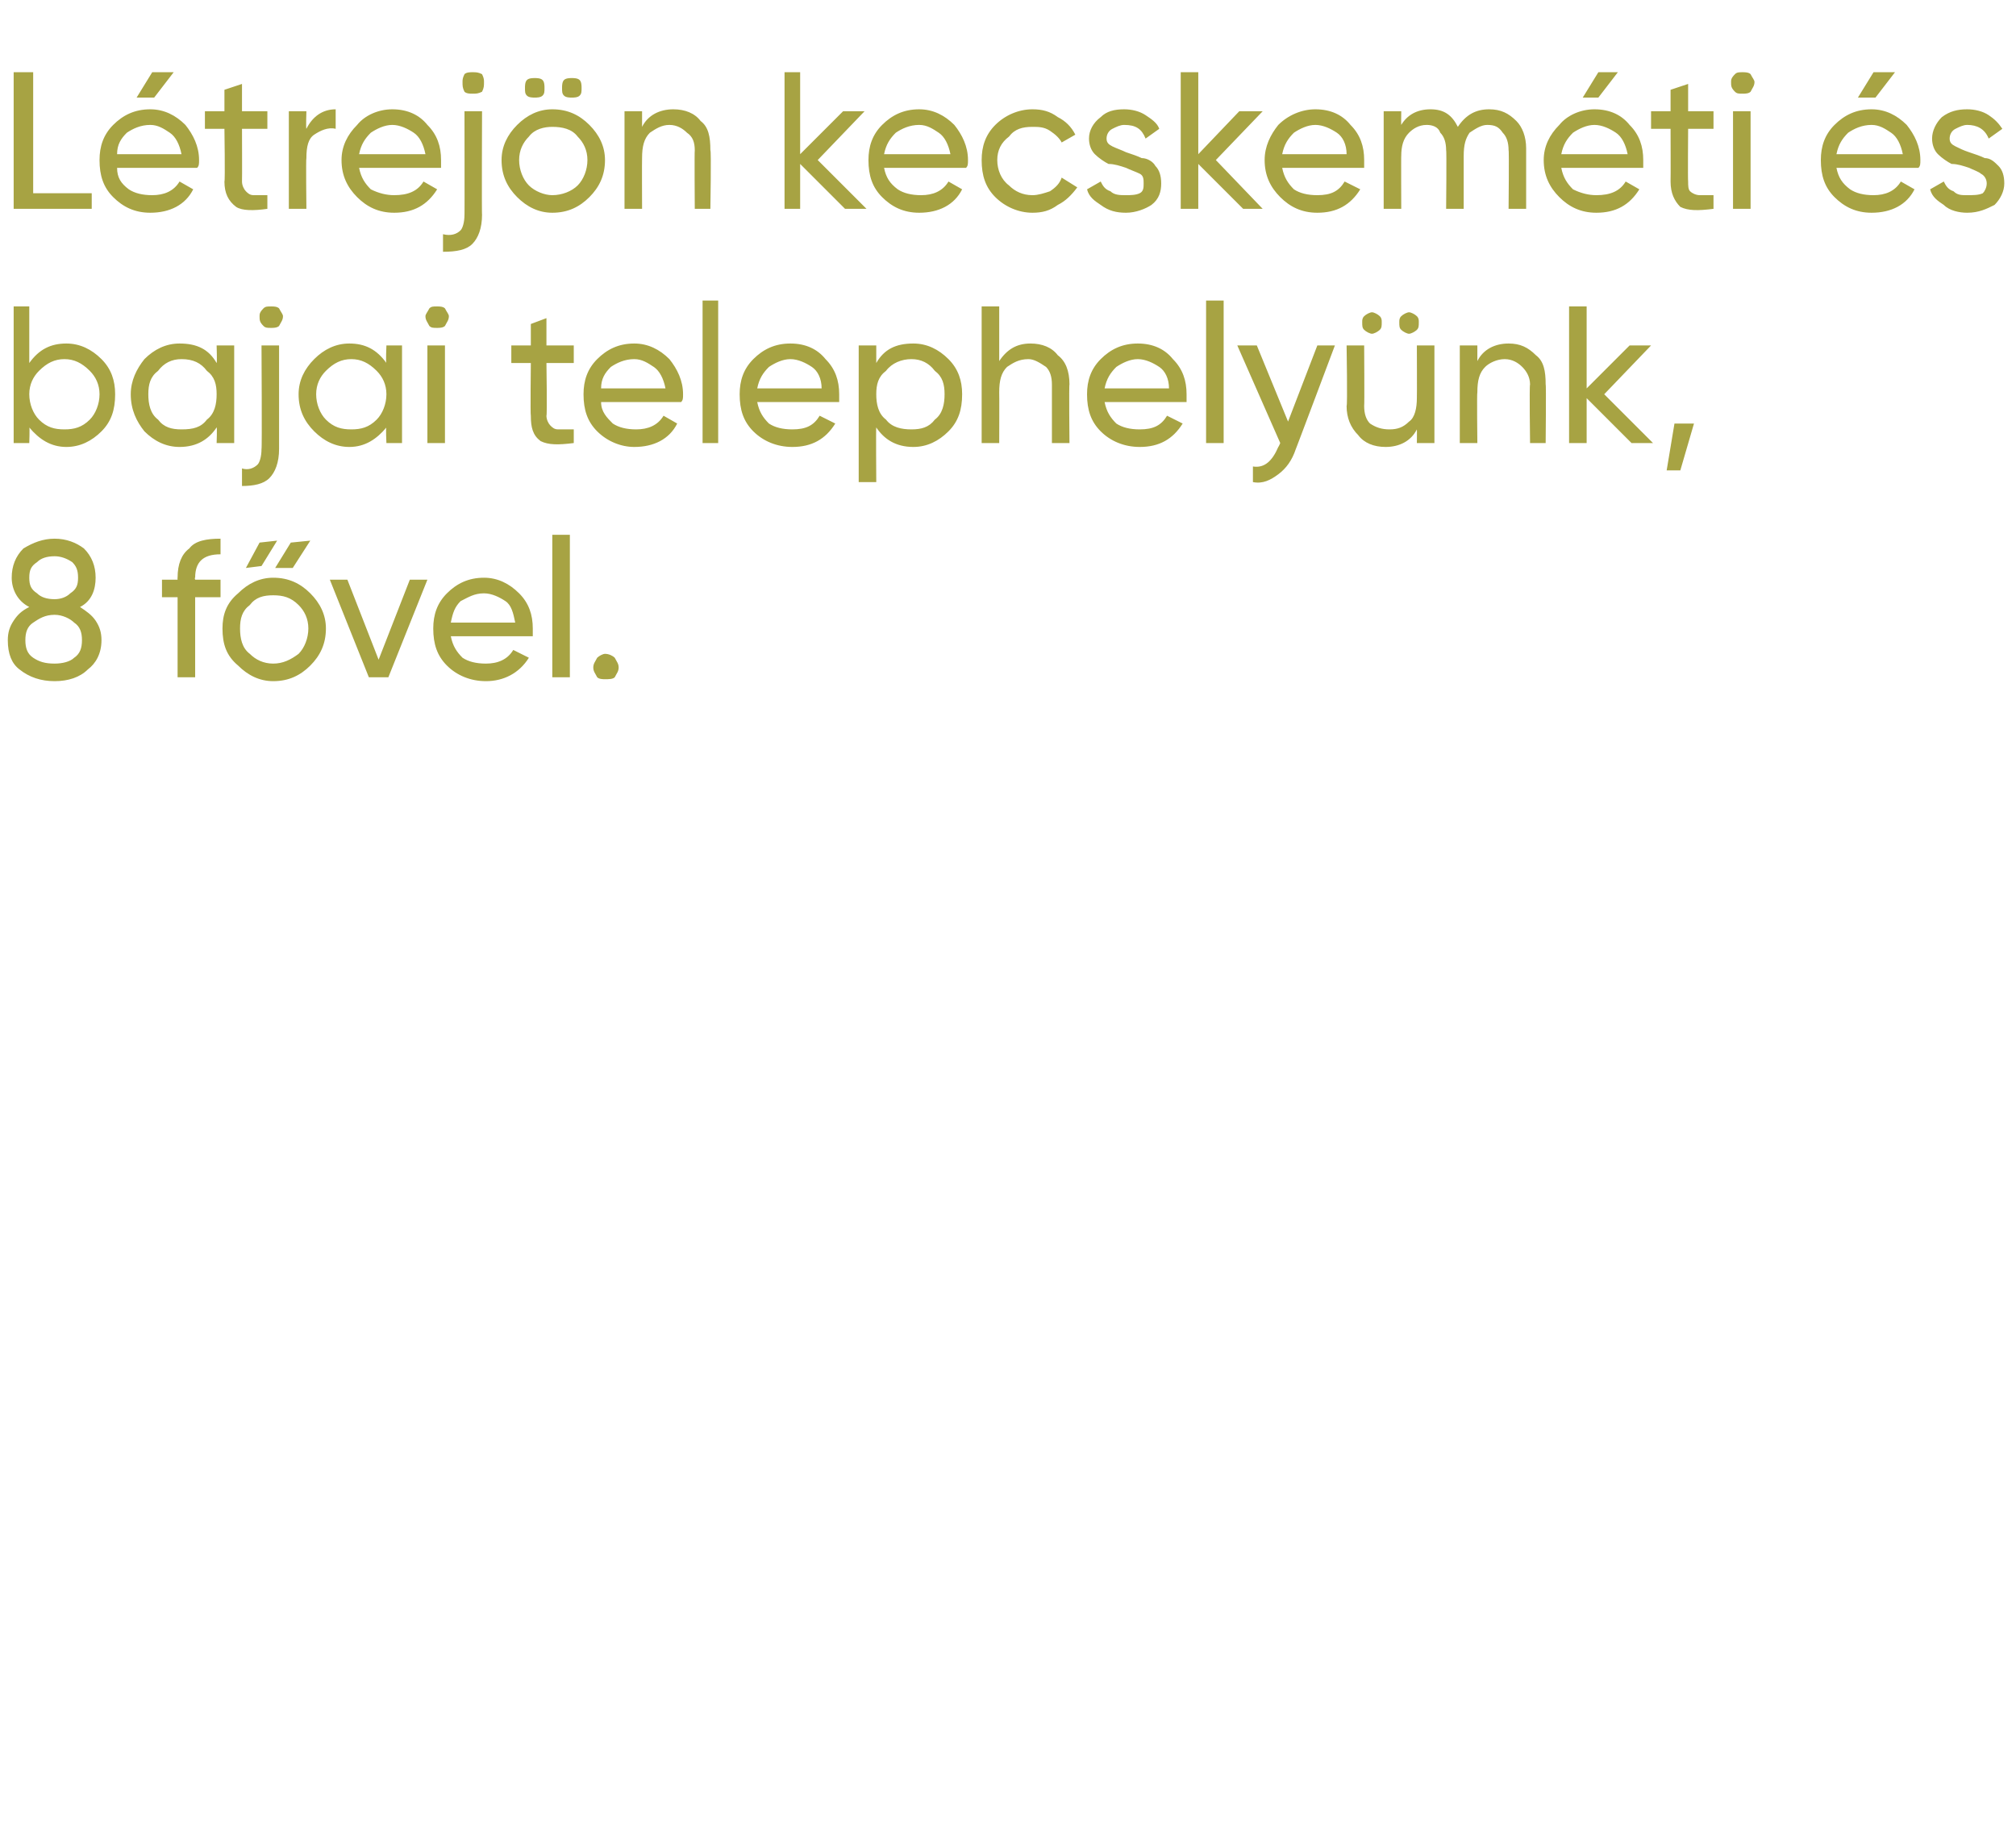
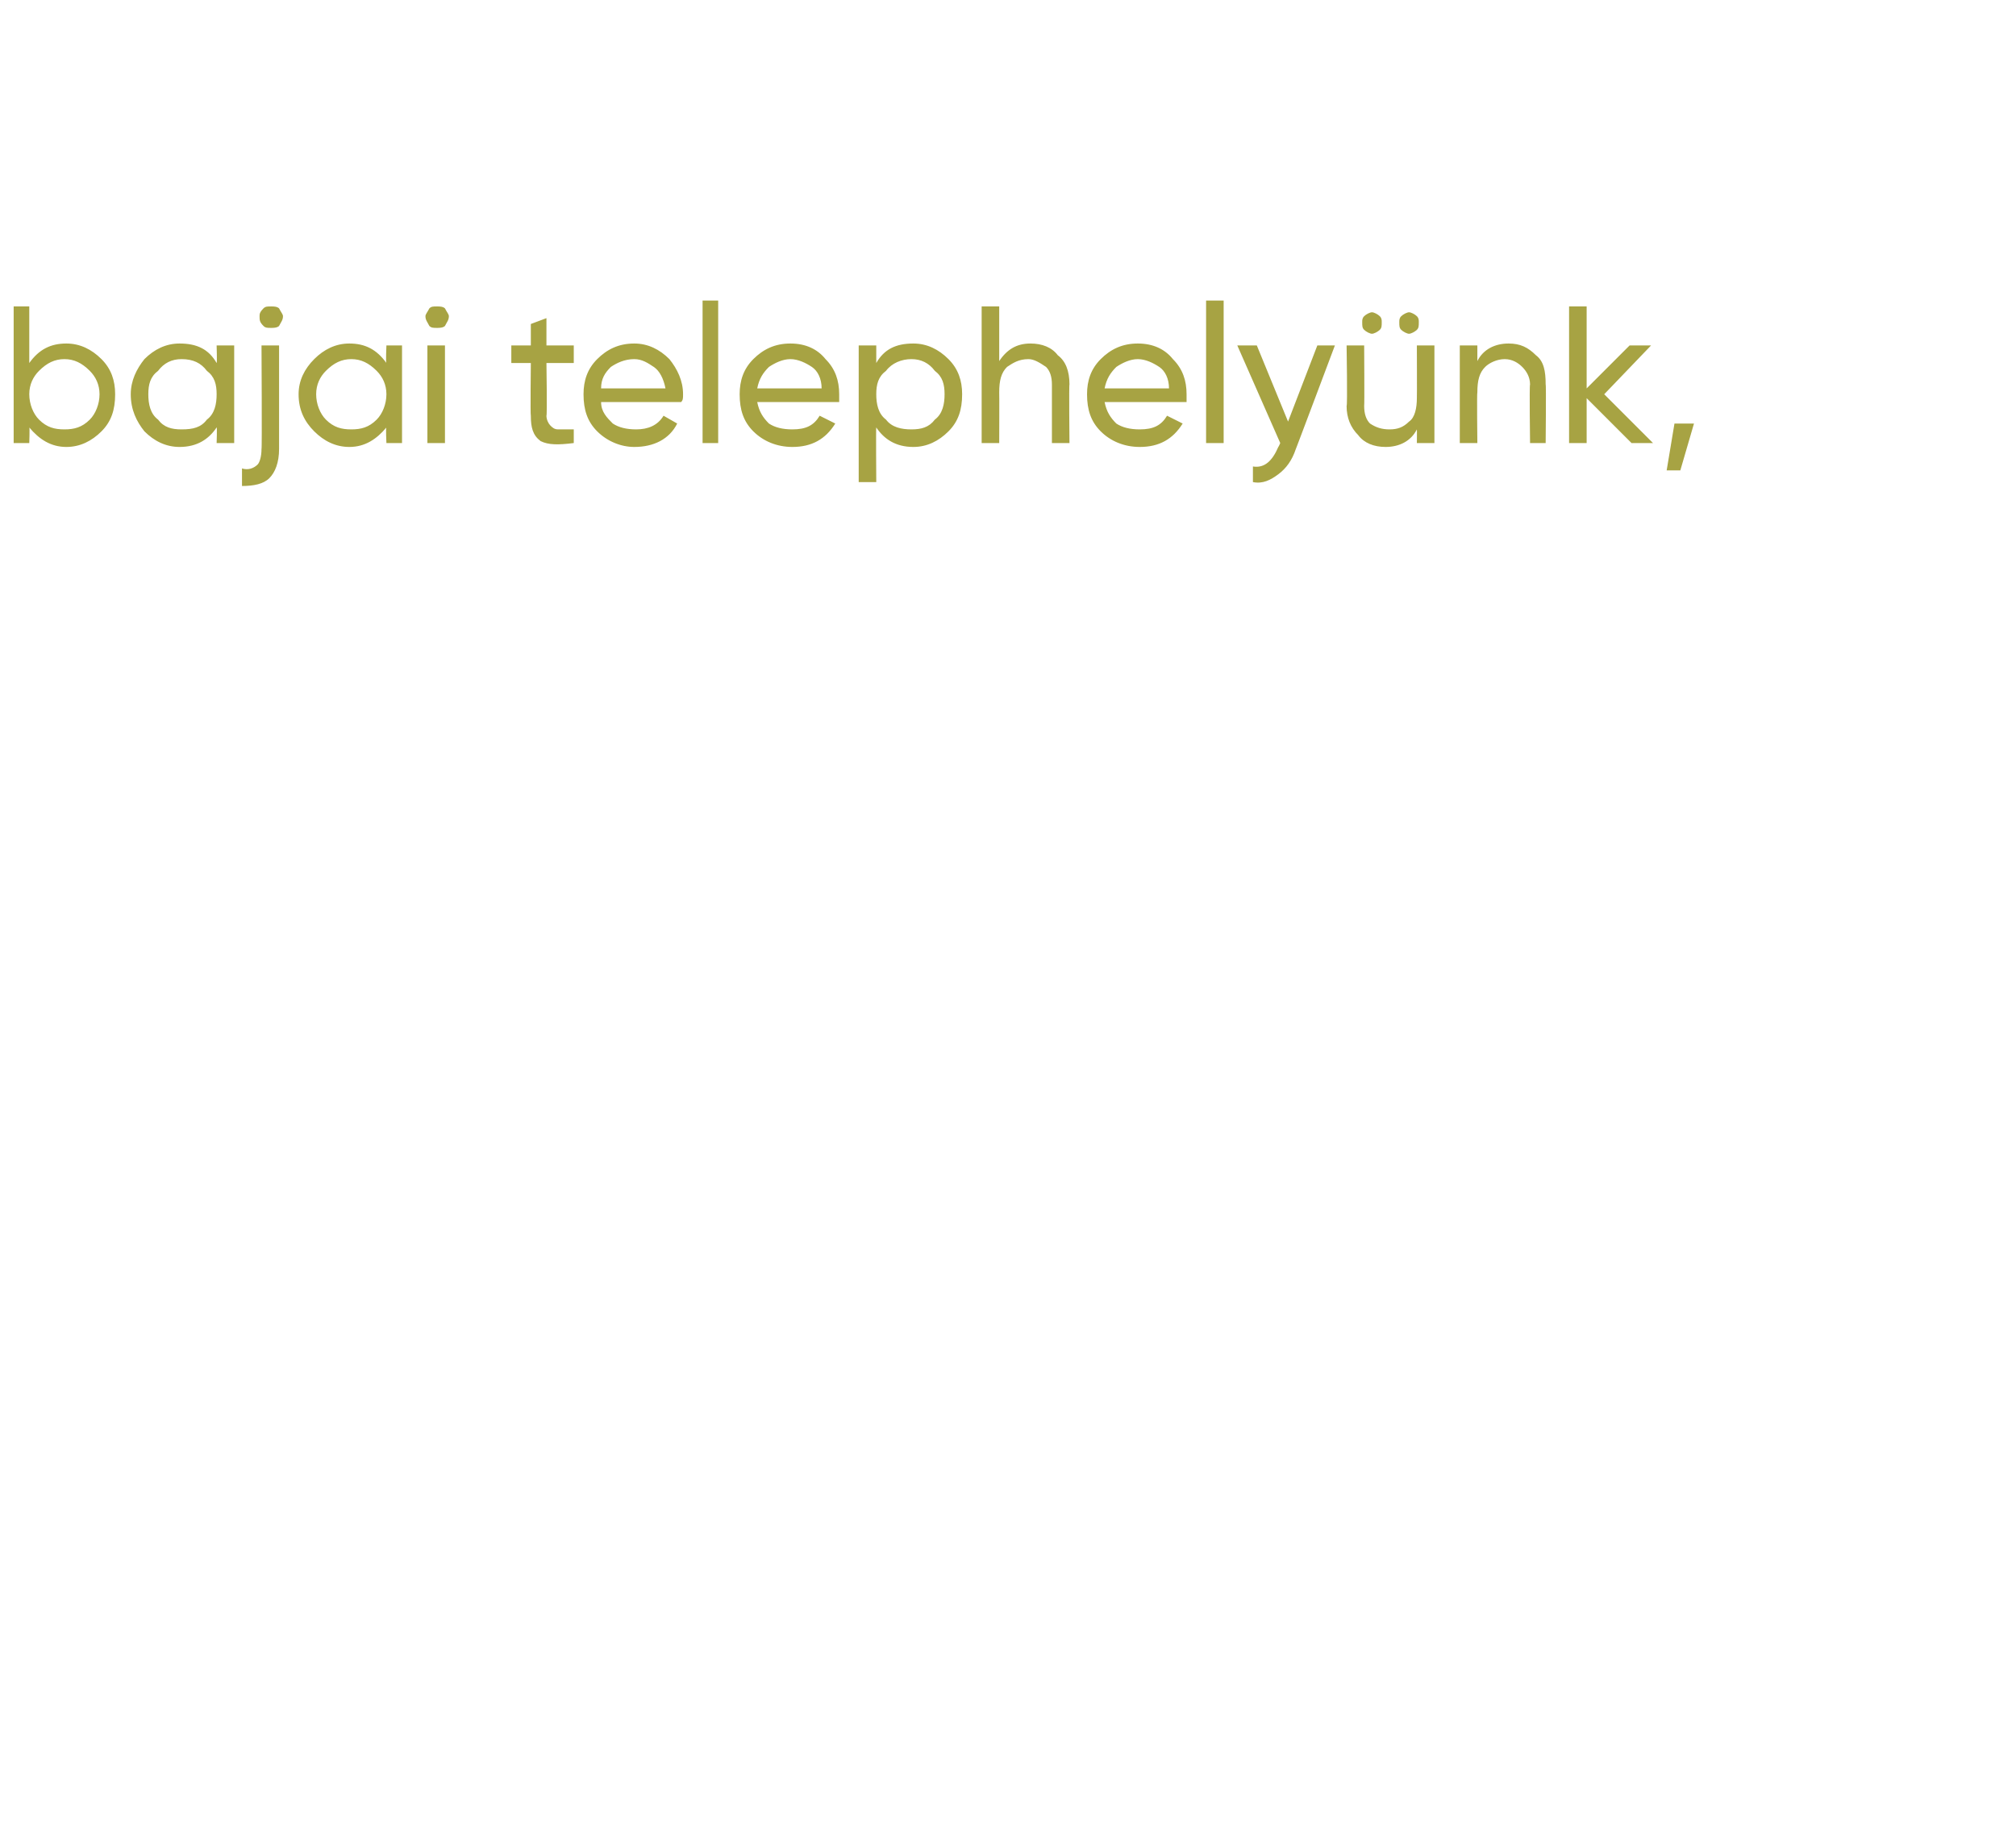
<svg xmlns="http://www.w3.org/2000/svg" version="1.1" width="103.3px" height="93.3px" viewBox="0 -3 103.3 93.3" style="top:-3px">
  <desc>L trej n kecskem ti s bajai telephely nk, 8 f vel.</desc>
  <defs />
  <g id="Polygon13854">
-     <path d="M 4.9 26.6 C 4.9 27.2 4.7 27.8 4.1 28.1 C 4.4 28.3 4.7 28.5 4.9 28.8 C 5.1 29.1 5.2 29.4 5.2 29.8 C 5.2 30.5 4.9 31 4.5 31.3 C 4.1 31.7 3.5 31.9 2.8 31.9 C 2.1 31.9 1.5 31.7 1 31.3 C 0.6 31 0.4 30.5 0.4 29.8 C 0.4 29.4 0.5 29.1 0.7 28.8 C 0.9 28.5 1.1 28.3 1.5 28.1 C 0.9 27.8 0.6 27.2 0.6 26.6 C 0.6 26 0.8 25.5 1.2 25.1 C 1.7 24.8 2.2 24.6 2.8 24.6 C 3.4 24.6 3.9 24.8 4.3 25.1 C 4.7 25.5 4.9 26 4.9 26.6 C 4.9 26.6 4.9 26.6 4.9 26.6 Z M 2.8 25.5 C 2.4 25.5 2.1 25.6 1.9 25.8 C 1.6 26 1.5 26.2 1.5 26.6 C 1.5 27 1.6 27.2 1.9 27.4 C 2.1 27.6 2.4 27.7 2.8 27.7 C 3.1 27.7 3.4 27.6 3.6 27.4 C 3.9 27.2 4 27 4 26.6 C 4 26.2 3.9 26 3.7 25.8 C 3.4 25.6 3.1 25.5 2.8 25.5 Z M 2.8 31 C 3.2 31 3.6 30.9 3.8 30.7 C 4.1 30.5 4.2 30.2 4.2 29.8 C 4.2 29.4 4.1 29.1 3.8 28.9 C 3.6 28.7 3.2 28.5 2.8 28.5 C 2.3 28.5 2 28.7 1.7 28.9 C 1.4 29.1 1.3 29.4 1.3 29.8 C 1.3 30.2 1.4 30.5 1.7 30.7 C 2 30.9 2.3 31 2.8 31 Z M 11.3 25.4 C 10.4 25.4 10 25.8 10 26.6 C 9.96 26.59 10 26.7 10 26.7 L 11.3 26.7 L 11.3 27.6 L 10 27.6 L 10 31.7 L 9.1 31.7 L 9.1 27.6 L 8.3 27.6 L 8.3 26.7 L 9.1 26.7 C 9.1 26.7 9.09 26.59 9.1 26.6 C 9.1 25.9 9.3 25.4 9.7 25.1 C 10 24.7 10.6 24.6 11.3 24.6 C 11.3 24.6 11.3 25.4 11.3 25.4 Z M 12.6 26.1 L 13.4 26 L 14.2 24.7 L 13.3 24.8 L 12.6 26.1 Z M 14.1 26.1 L 15 26.1 L 15.9 24.7 L 14.9 24.8 L 14.1 26.1 Z M 15.9 31.1 C 15.4 31.6 14.8 31.9 14 31.9 C 13.3 31.9 12.7 31.6 12.2 31.1 C 11.6 30.6 11.4 30 11.4 29.2 C 11.4 28.5 11.6 27.9 12.2 27.4 C 12.7 26.9 13.3 26.6 14 26.6 C 14.8 26.6 15.4 26.9 15.9 27.4 C 16.4 27.9 16.7 28.5 16.7 29.2 C 16.7 30 16.4 30.6 15.9 31.1 Z M 14 31 C 14.5 31 14.9 30.8 15.3 30.5 C 15.6 30.2 15.8 29.7 15.8 29.2 C 15.8 28.7 15.6 28.3 15.3 28 C 14.9 27.6 14.5 27.5 14 27.5 C 13.5 27.5 13.1 27.6 12.8 28 C 12.4 28.3 12.3 28.7 12.3 29.2 C 12.3 29.7 12.4 30.2 12.8 30.5 C 13.1 30.8 13.5 31 14 31 Z M 21 26.7 L 21.9 26.7 L 19.9 31.7 L 18.9 31.7 L 16.9 26.7 L 17.8 26.7 L 19.4 30.8 L 21 26.7 Z M 23.1 29.6 C 23.2 30.1 23.4 30.4 23.7 30.7 C 24 30.9 24.4 31 24.9 31 C 25.5 31 26 30.8 26.3 30.3 C 26.3 30.3 27.1 30.7 27.1 30.7 C 26.6 31.5 25.8 31.9 24.9 31.9 C 24.1 31.9 23.4 31.6 22.9 31.1 C 22.4 30.6 22.2 30 22.2 29.2 C 22.2 28.5 22.4 27.9 22.9 27.4 C 23.4 26.9 24 26.6 24.8 26.6 C 25.5 26.6 26.1 26.9 26.6 27.4 C 27.1 27.9 27.3 28.5 27.3 29.2 C 27.3 29.4 27.3 29.5 27.3 29.6 C 27.3 29.6 23.1 29.6 23.1 29.6 Z M 24.8 27.4 C 24.3 27.4 24 27.6 23.6 27.8 C 23.3 28.1 23.2 28.4 23.1 28.9 C 23.1 28.9 26.4 28.9 26.4 28.9 C 26.3 28.4 26.2 28 25.9 27.8 C 25.6 27.6 25.2 27.4 24.8 27.4 Z M 28.3 31.7 L 28.3 24.4 L 29.2 24.4 L 29.2 31.7 L 28.3 31.7 Z M 31 31.8 C 30.9 31.8 30.7 31.8 30.6 31.7 C 30.5 31.5 30.4 31.4 30.4 31.2 C 30.4 31 30.5 30.9 30.6 30.7 C 30.7 30.6 30.9 30.5 31 30.5 C 31.2 30.5 31.4 30.6 31.5 30.7 C 31.6 30.9 31.7 31 31.7 31.2 C 31.7 31.4 31.6 31.5 31.5 31.7 C 31.4 31.8 31.2 31.8 31 31.8 Z " stroke="none" fill="#a7a343" />
-   </g>
+     </g>
  <g id="Polygon13853">
    <path d="M 1.5 15.6 C 2 14.9 2.6 14.6 3.4 14.6 C 4.1 14.6 4.7 14.9 5.2 15.4 C 5.7 15.9 5.9 16.5 5.9 17.2 C 5.9 18 5.7 18.6 5.2 19.1 C 4.7 19.6 4.1 19.9 3.4 19.9 C 2.6 19.9 2 19.5 1.5 18.9 C 1.53 18.88 1.5 19.7 1.5 19.7 L 0.7 19.7 L 0.7 12.7 L 1.5 12.7 L 1.5 15.6 C 1.5 15.6 1.53 15.6 1.5 15.6 Z M 3.3 19 C 3.8 19 4.2 18.9 4.6 18.5 C 4.9 18.2 5.1 17.7 5.1 17.2 C 5.1 16.7 4.9 16.3 4.6 16 C 4.2 15.6 3.8 15.4 3.3 15.4 C 2.8 15.4 2.4 15.6 2 16 C 1.7 16.3 1.5 16.7 1.5 17.2 C 1.5 17.7 1.7 18.2 2 18.5 C 2.4 18.9 2.8 19 3.3 19 Z M 11.1 14.7 L 12 14.7 L 12 19.7 L 11.1 19.7 C 11.1 19.7 11.13 18.88 11.1 18.9 C 10.7 19.5 10.1 19.9 9.2 19.9 C 8.5 19.9 7.9 19.6 7.4 19.1 C 7 18.6 6.7 18 6.7 17.2 C 6.7 16.5 7 15.9 7.4 15.4 C 7.9 14.9 8.5 14.6 9.2 14.6 C 10.1 14.6 10.7 14.9 11.1 15.6 C 11.13 15.6 11.1 14.7 11.1 14.7 Z M 9.3 19 C 9.9 19 10.3 18.9 10.6 18.5 C 11 18.2 11.1 17.7 11.1 17.2 C 11.1 16.7 11 16.3 10.6 16 C 10.3 15.6 9.9 15.4 9.3 15.4 C 8.8 15.4 8.4 15.6 8.1 16 C 7.7 16.3 7.6 16.7 7.6 17.2 C 7.6 17.7 7.7 18.2 8.1 18.5 C 8.4 18.9 8.8 19 9.3 19 Z M 13.9 13.8 C 13.7 13.8 13.6 13.8 13.5 13.7 C 13.3 13.5 13.3 13.4 13.3 13.2 C 13.3 13.1 13.3 13 13.5 12.8 C 13.6 12.7 13.7 12.7 13.9 12.7 C 14 12.7 14.2 12.7 14.3 12.8 C 14.4 13 14.5 13.1 14.5 13.2 C 14.5 13.4 14.4 13.5 14.3 13.7 C 14.2 13.8 14 13.8 13.9 13.8 Z M 13.4 20 C 13.43 20.04 13.4 14.7 13.4 14.7 L 14.3 14.7 C 14.3 14.7 14.3 20.04 14.3 20 C 14.3 20.7 14.1 21.2 13.8 21.5 C 13.5 21.8 13 21.9 12.4 21.9 C 12.4 21.9 12.4 21 12.4 21 C 12.7 21.1 13 21 13.2 20.8 C 13.3 20.7 13.4 20.4 13.4 20 Z M 19.8 14.7 L 20.6 14.7 L 20.6 19.7 L 19.8 19.7 C 19.8 19.7 19.76 18.88 19.8 18.9 C 19.3 19.5 18.7 19.9 17.9 19.9 C 17.2 19.9 16.6 19.6 16.1 19.1 C 15.6 18.6 15.3 18 15.3 17.2 C 15.3 16.5 15.6 15.9 16.1 15.4 C 16.6 14.9 17.2 14.6 17.9 14.6 C 18.7 14.6 19.3 14.9 19.8 15.6 C 19.76 15.6 19.8 14.7 19.8 14.7 Z M 18 19 C 18.5 19 18.9 18.9 19.3 18.5 C 19.6 18.2 19.8 17.7 19.8 17.2 C 19.8 16.7 19.6 16.3 19.3 16 C 18.9 15.6 18.5 15.4 18 15.4 C 17.5 15.4 17.1 15.6 16.7 16 C 16.4 16.3 16.2 16.7 16.2 17.2 C 16.2 17.7 16.4 18.2 16.7 18.5 C 17.1 18.9 17.5 19 18 19 Z M 22.4 13.8 C 22.2 13.8 22.1 13.8 22 13.7 C 21.9 13.5 21.8 13.4 21.8 13.2 C 21.8 13.1 21.9 13 22 12.8 C 22.1 12.7 22.2 12.7 22.4 12.7 C 22.5 12.7 22.7 12.7 22.8 12.8 C 22.9 13 23 13.1 23 13.2 C 23 13.4 22.9 13.5 22.8 13.7 C 22.7 13.8 22.5 13.8 22.4 13.8 Z M 21.9 19.7 L 21.9 14.7 L 22.8 14.7 L 22.8 19.7 L 21.9 19.7 Z M 29.4 15.6 L 28 15.6 C 28 15.6 28.04 18.29 28 18.3 C 28 18.5 28.1 18.7 28.2 18.8 C 28.3 18.9 28.4 19 28.6 19 C 28.8 19 29.1 19 29.4 19 C 29.4 19 29.4 19.7 29.4 19.7 C 28.6 19.8 28.1 19.8 27.7 19.6 C 27.3 19.3 27.2 18.9 27.2 18.3 C 27.17 18.29 27.2 15.6 27.2 15.6 L 26.2 15.6 L 26.2 14.7 L 27.2 14.7 L 27.2 13.6 L 28 13.3 L 28 14.7 L 29.4 14.7 L 29.4 15.6 Z M 30.8 17.6 C 30.8 18.1 31.1 18.4 31.4 18.7 C 31.7 18.9 32.1 19 32.6 19 C 33.2 19 33.7 18.8 34 18.3 C 34 18.3 34.7 18.7 34.7 18.7 C 34.3 19.5 33.5 19.9 32.5 19.9 C 31.8 19.9 31.1 19.6 30.6 19.1 C 30.1 18.6 29.9 18 29.9 17.2 C 29.9 16.5 30.1 15.9 30.6 15.4 C 31.1 14.9 31.7 14.6 32.5 14.6 C 33.2 14.6 33.8 14.9 34.3 15.4 C 34.7 15.9 35 16.5 35 17.2 C 35 17.4 35 17.5 34.9 17.6 C 34.9 17.6 30.8 17.6 30.8 17.6 Z M 32.5 15.4 C 32 15.4 31.6 15.6 31.3 15.8 C 31 16.1 30.8 16.4 30.8 16.9 C 30.8 16.9 34.1 16.9 34.1 16.9 C 34 16.4 33.8 16 33.5 15.8 C 33.2 15.6 32.9 15.4 32.5 15.4 Z M 36 19.7 L 36 12.4 L 36.8 12.4 L 36.8 19.7 L 36 19.7 Z M 38.8 17.6 C 38.9 18.1 39.1 18.4 39.4 18.7 C 39.7 18.9 40.1 19 40.6 19 C 41.3 19 41.7 18.8 42 18.3 C 42 18.3 42.8 18.7 42.8 18.7 C 42.3 19.5 41.6 19.9 40.6 19.9 C 39.8 19.9 39.1 19.6 38.6 19.1 C 38.1 18.6 37.9 18 37.9 17.2 C 37.9 16.5 38.1 15.9 38.6 15.4 C 39.1 14.9 39.7 14.6 40.5 14.6 C 41.3 14.6 41.9 14.9 42.3 15.4 C 42.8 15.9 43 16.5 43 17.2 C 43 17.4 43 17.5 43 17.6 C 43 17.6 38.8 17.6 38.8 17.6 Z M 40.5 15.4 C 40.1 15.4 39.7 15.6 39.4 15.8 C 39.1 16.1 38.9 16.4 38.8 16.9 C 38.8 16.9 42.1 16.9 42.1 16.9 C 42.1 16.4 41.9 16 41.6 15.8 C 41.3 15.6 40.9 15.4 40.5 15.4 Z M 44.9 15.6 C 45.3 14.9 45.9 14.6 46.8 14.6 C 47.5 14.6 48.1 14.9 48.6 15.4 C 49.1 15.9 49.3 16.5 49.3 17.2 C 49.3 18 49.1 18.6 48.6 19.1 C 48.1 19.6 47.5 19.9 46.8 19.9 C 45.9 19.9 45.3 19.5 44.9 18.9 C 44.88 18.88 44.9 21.7 44.9 21.7 L 44 21.7 L 44 14.7 L 44.9 14.7 L 44.9 15.6 C 44.9 15.6 44.88 15.6 44.9 15.6 Z M 46.7 19 C 47.2 19 47.6 18.9 47.9 18.5 C 48.3 18.2 48.4 17.7 48.4 17.2 C 48.4 16.7 48.3 16.3 47.9 16 C 47.6 15.6 47.2 15.4 46.7 15.4 C 46.2 15.4 45.7 15.6 45.4 16 C 45 16.3 44.9 16.7 44.9 17.2 C 44.9 17.7 45 18.2 45.4 18.5 C 45.7 18.9 46.2 19 46.7 19 Z M 51.2 15.5 C 51.6 14.9 52.1 14.6 52.8 14.6 C 53.4 14.6 53.9 14.8 54.2 15.2 C 54.6 15.5 54.8 16 54.8 16.7 C 54.77 16.67 54.8 19.7 54.8 19.7 L 53.9 19.7 C 53.9 19.7 53.9 16.72 53.9 16.7 C 53.9 16.3 53.8 16 53.6 15.8 C 53.3 15.6 53 15.4 52.7 15.4 C 52.2 15.4 51.9 15.6 51.6 15.8 C 51.3 16.1 51.2 16.5 51.2 17.1 C 51.21 17.09 51.2 19.7 51.2 19.7 L 50.3 19.7 L 50.3 12.7 L 51.2 12.7 L 51.2 15.5 C 51.2 15.5 51.21 15.46 51.2 15.5 Z M 56.6 17.6 C 56.7 18.1 56.9 18.4 57.2 18.7 C 57.5 18.9 57.9 19 58.4 19 C 59.1 19 59.5 18.8 59.8 18.3 C 59.8 18.3 60.6 18.7 60.6 18.7 C 60.1 19.5 59.4 19.9 58.4 19.9 C 57.6 19.9 56.9 19.6 56.4 19.1 C 55.9 18.6 55.7 18 55.7 17.2 C 55.7 16.5 55.9 15.9 56.4 15.4 C 56.9 14.9 57.5 14.6 58.3 14.6 C 59.1 14.6 59.7 14.9 60.1 15.4 C 60.6 15.9 60.8 16.5 60.8 17.2 C 60.8 17.4 60.8 17.5 60.8 17.6 C 60.8 17.6 56.6 17.6 56.6 17.6 Z M 58.3 15.4 C 57.9 15.4 57.5 15.6 57.2 15.8 C 56.9 16.1 56.7 16.4 56.6 16.9 C 56.6 16.9 59.9 16.9 59.9 16.9 C 59.9 16.4 59.7 16 59.4 15.8 C 59.1 15.6 58.7 15.4 58.3 15.4 Z M 61.8 19.7 L 61.8 12.4 L 62.7 12.4 L 62.7 19.7 L 61.8 19.7 Z M 67.5 14.7 L 68.4 14.7 C 68.4 14.7 66.39 20.05 66.4 20 C 66.2 20.6 65.9 21 65.5 21.3 C 65.1 21.6 64.7 21.8 64.2 21.7 C 64.2 21.7 64.2 20.9 64.2 20.9 C 64.8 21 65.2 20.6 65.5 19.9 C 65.51 19.91 65.6 19.7 65.6 19.7 L 63.4 14.7 L 64.4 14.7 L 66 18.6 L 67.5 14.7 Z M 70.7 13.9 C 70.6 14 70.4 14.1 70.3 14.1 C 70.2 14.1 70 14 69.9 13.9 C 69.8 13.8 69.8 13.7 69.8 13.5 C 69.8 13.4 69.8 13.3 69.9 13.2 C 70 13.1 70.2 13 70.3 13 C 70.4 13 70.6 13.1 70.7 13.2 C 70.8 13.3 70.8 13.4 70.8 13.5 C 70.8 13.7 70.8 13.8 70.7 13.9 Z M 72.6 13.9 C 72.5 14 72.3 14.1 72.2 14.1 C 72.1 14.1 71.9 14 71.8 13.9 C 71.7 13.8 71.7 13.7 71.7 13.5 C 71.7 13.4 71.7 13.3 71.8 13.2 C 71.9 13.1 72.1 13 72.2 13 C 72.3 13 72.5 13.1 72.6 13.2 C 72.7 13.3 72.7 13.4 72.7 13.5 C 72.7 13.7 72.7 13.8 72.6 13.9 Z M 72.6 14.7 L 73.5 14.7 L 73.5 19.7 L 72.6 19.7 C 72.6 19.7 72.61 19.02 72.6 19 C 72.3 19.6 71.7 19.9 71 19.9 C 70.4 19.9 69.9 19.7 69.6 19.3 C 69.2 18.9 69 18.4 69 17.8 C 69.05 17.81 69 14.7 69 14.7 L 69.9 14.7 C 69.9 14.7 69.92 17.76 69.9 17.8 C 69.9 18.2 70 18.5 70.2 18.7 C 70.5 18.9 70.8 19 71.2 19 C 71.6 19 71.9 18.9 72.2 18.6 C 72.5 18.4 72.6 17.9 72.6 17.4 C 72.61 17.39 72.6 14.7 72.6 14.7 Z M 75.7 15.5 C 76 14.9 76.6 14.6 77.3 14.6 C 77.9 14.6 78.3 14.8 78.7 15.2 C 79.1 15.5 79.2 16 79.2 16.7 C 79.23 16.67 79.2 19.7 79.2 19.7 L 78.4 19.7 C 78.4 19.7 78.36 16.72 78.4 16.7 C 78.4 16.3 78.2 16 78 15.8 C 77.8 15.6 77.5 15.4 77.1 15.4 C 76.7 15.4 76.3 15.6 76.1 15.8 C 75.8 16.1 75.7 16.5 75.7 17.1 C 75.67 17.09 75.7 19.7 75.7 19.7 L 74.8 19.7 L 74.8 14.7 L 75.7 14.7 L 75.7 15.5 C 75.7 15.5 75.67 15.46 75.7 15.5 Z M 84.7 19.7 L 83.6 19.7 L 81.3 17.4 L 81.3 19.7 L 80.4 19.7 L 80.4 12.7 L 81.3 12.7 L 81.3 16.9 L 83.5 14.7 L 84.6 14.7 L 82.2 17.2 L 84.7 19.7 Z M 86.8 18.7 L 86.1 21.1 L 85.4 21.1 L 85.8 18.7 L 86.8 18.7 Z " stroke="none" fill="#a7a343" />
  </g>
  <g id="Polygon13852">
-     <path d="M 1.7 6.9 L 4.7 6.9 L 4.7 7.7 L 0.7 7.7 L 0.7 0.7 L 1.7 0.7 L 1.7 6.9 Z M 8.9 0.7 L 7.9 2 L 7 2 L 7.8 0.7 L 8.9 0.7 Z M 6 5.6 C 6 6.1 6.2 6.4 6.6 6.7 C 6.9 6.9 7.3 7 7.8 7 C 8.4 7 8.9 6.8 9.2 6.3 C 9.2 6.3 9.9 6.7 9.9 6.7 C 9.5 7.5 8.7 7.9 7.7 7.9 C 6.9 7.9 6.3 7.6 5.8 7.1 C 5.3 6.6 5.1 6 5.1 5.2 C 5.1 4.5 5.3 3.9 5.8 3.4 C 6.3 2.9 6.9 2.6 7.7 2.6 C 8.4 2.6 9 2.9 9.5 3.4 C 9.9 3.9 10.2 4.5 10.2 5.2 C 10.2 5.4 10.2 5.5 10.1 5.6 C 10.1 5.6 6 5.6 6 5.6 Z M 7.7 3.4 C 7.2 3.4 6.8 3.6 6.5 3.8 C 6.2 4.1 6 4.4 6 4.9 C 6 4.9 9.3 4.9 9.3 4.9 C 9.2 4.4 9 4 8.7 3.8 C 8.4 3.6 8.1 3.4 7.7 3.4 Z M 13.7 3.6 L 12.4 3.6 C 12.4 3.6 12.41 6.29 12.4 6.3 C 12.4 6.5 12.5 6.7 12.6 6.8 C 12.7 6.9 12.8 7 13 7 C 13.2 7 13.4 7 13.7 7 C 13.7 7 13.7 7.7 13.7 7.7 C 13 7.8 12.4 7.8 12.1 7.6 C 11.7 7.3 11.5 6.9 11.5 6.3 C 11.54 6.29 11.5 3.6 11.5 3.6 L 10.5 3.6 L 10.5 2.7 L 11.5 2.7 L 11.5 1.6 L 12.4 1.3 L 12.4 2.7 L 13.7 2.7 L 13.7 3.6 Z M 15.7 3.6 C 16 3 16.5 2.6 17.2 2.6 C 17.2 2.6 17.2 3.6 17.2 3.6 C 16.8 3.5 16.4 3.7 16.1 3.9 C 15.8 4.1 15.7 4.5 15.7 5.1 C 15.67 5.09 15.7 7.7 15.7 7.7 L 14.8 7.7 L 14.8 2.7 L 15.7 2.7 C 15.7 2.7 15.67 3.58 15.7 3.6 Z M 18.4 5.6 C 18.5 6.1 18.7 6.4 19 6.7 C 19.4 6.9 19.8 7 20.2 7 C 20.9 7 21.4 6.8 21.7 6.3 C 21.7 6.3 22.4 6.7 22.4 6.7 C 21.9 7.5 21.2 7.9 20.2 7.9 C 19.4 7.9 18.8 7.6 18.3 7.1 C 17.8 6.6 17.5 6 17.5 5.2 C 17.5 4.5 17.8 3.9 18.3 3.4 C 18.7 2.9 19.4 2.6 20.1 2.6 C 20.9 2.6 21.5 2.9 21.9 3.4 C 22.4 3.9 22.6 4.5 22.6 5.2 C 22.6 5.4 22.6 5.5 22.6 5.6 C 22.6 5.6 18.4 5.6 18.4 5.6 Z M 20.1 3.4 C 19.7 3.4 19.3 3.6 19 3.8 C 18.7 4.1 18.5 4.4 18.4 4.9 C 18.4 4.9 21.8 4.9 21.8 4.9 C 21.7 4.4 21.5 4 21.2 3.8 C 20.9 3.6 20.5 3.4 20.1 3.4 Z M 24.2 1.8 C 24.1 1.8 23.9 1.8 23.8 1.7 C 23.7 1.5 23.7 1.4 23.7 1.2 C 23.7 1.1 23.7 1 23.8 0.8 C 23.9 0.7 24.1 0.7 24.2 0.7 C 24.4 0.7 24.5 0.7 24.7 0.8 C 24.8 1 24.8 1.1 24.8 1.2 C 24.8 1.4 24.8 1.5 24.7 1.7 C 24.5 1.8 24.4 1.8 24.2 1.8 Z M 23.8 8 C 23.81 8.04 23.8 2.7 23.8 2.7 L 24.7 2.7 C 24.7 2.7 24.68 8.04 24.7 8 C 24.7 8.7 24.5 9.2 24.2 9.5 C 23.9 9.8 23.4 9.9 22.7 9.9 C 22.7 9.9 22.7 9 22.7 9 C 23.1 9.1 23.4 9 23.6 8.8 C 23.7 8.7 23.8 8.4 23.8 8 Z M 27.8 1.9 C 27.7 2 27.5 2 27.4 2 C 27.3 2 27.1 2 27 1.9 C 26.9 1.8 26.9 1.7 26.9 1.5 C 26.9 1.4 26.9 1.2 27 1.1 C 27.1 1 27.3 1 27.4 1 C 27.5 1 27.7 1 27.8 1.1 C 27.9 1.2 27.9 1.4 27.9 1.5 C 27.9 1.7 27.9 1.8 27.8 1.9 Z M 29.7 1.9 C 29.6 2 29.4 2 29.3 2 C 29.2 2 29 2 28.9 1.9 C 28.8 1.8 28.8 1.7 28.8 1.5 C 28.8 1.4 28.8 1.2 28.9 1.1 C 29 1 29.2 1 29.3 1 C 29.4 1 29.6 1 29.7 1.1 C 29.8 1.2 29.8 1.4 29.8 1.5 C 29.8 1.7 29.8 1.8 29.7 1.9 Z M 30.2 7.1 C 29.7 7.6 29.1 7.9 28.3 7.9 C 27.6 7.9 27 7.6 26.5 7.1 C 26 6.6 25.7 6 25.7 5.2 C 25.7 4.5 26 3.9 26.5 3.4 C 27 2.9 27.6 2.6 28.3 2.6 C 29.1 2.6 29.7 2.9 30.2 3.4 C 30.7 3.9 31 4.5 31 5.2 C 31 6 30.7 6.6 30.2 7.1 Z M 28.3 7 C 28.8 7 29.3 6.8 29.6 6.5 C 29.9 6.2 30.1 5.7 30.1 5.2 C 30.1 4.7 29.9 4.3 29.6 4 C 29.3 3.6 28.8 3.5 28.3 3.5 C 27.9 3.5 27.4 3.6 27.1 4 C 26.8 4.3 26.6 4.7 26.6 5.2 C 26.6 5.7 26.8 6.2 27.1 6.5 C 27.4 6.8 27.9 7 28.3 7 Z M 32.9 3.5 C 33.2 2.9 33.8 2.6 34.5 2.6 C 35.1 2.6 35.6 2.8 35.9 3.2 C 36.3 3.5 36.4 4 36.4 4.7 C 36.45 4.67 36.4 7.7 36.4 7.7 L 35.6 7.7 C 35.6 7.7 35.58 4.72 35.6 4.7 C 35.6 4.3 35.5 4 35.2 3.8 C 35 3.6 34.7 3.4 34.3 3.4 C 33.9 3.4 33.6 3.6 33.3 3.8 C 33 4.1 32.9 4.5 32.9 5.1 C 32.89 5.09 32.9 7.7 32.9 7.7 L 32 7.7 L 32 2.7 L 32.9 2.7 L 32.9 3.5 C 32.9 3.5 32.89 3.46 32.9 3.5 Z M 44.4 7.7 L 43.3 7.7 L 41 5.4 L 41 7.7 L 40.2 7.7 L 40.2 0.7 L 41 0.7 L 41 4.9 L 43.2 2.7 L 44.3 2.7 L 41.9 5.2 L 44.4 7.7 Z M 45.3 5.6 C 45.4 6.1 45.6 6.4 46 6.7 C 46.3 6.9 46.7 7 47.2 7 C 47.8 7 48.3 6.8 48.6 6.3 C 48.6 6.3 49.3 6.7 49.3 6.7 C 48.9 7.5 48.1 7.9 47.1 7.9 C 46.3 7.9 45.7 7.6 45.2 7.1 C 44.7 6.6 44.5 6 44.5 5.2 C 44.5 4.5 44.7 3.9 45.2 3.4 C 45.7 2.9 46.3 2.6 47.1 2.6 C 47.8 2.6 48.4 2.9 48.9 3.4 C 49.3 3.9 49.6 4.5 49.6 5.2 C 49.6 5.4 49.6 5.5 49.5 5.6 C 49.5 5.6 45.3 5.6 45.3 5.6 Z M 47.1 3.4 C 46.6 3.4 46.2 3.6 45.9 3.8 C 45.6 4.1 45.4 4.4 45.3 4.9 C 45.3 4.9 48.7 4.9 48.7 4.9 C 48.6 4.4 48.4 4 48.1 3.8 C 47.8 3.6 47.5 3.4 47.1 3.4 Z M 52.9 7.9 C 52.2 7.9 51.5 7.6 51 7.1 C 50.5 6.6 50.3 6 50.3 5.2 C 50.3 4.5 50.5 3.9 51 3.4 C 51.5 2.9 52.2 2.6 52.9 2.6 C 53.4 2.6 53.8 2.7 54.2 3 C 54.6 3.2 54.9 3.5 55.1 3.9 C 55.1 3.9 54.4 4.3 54.4 4.3 C 54.3 4.1 54.1 3.9 53.8 3.7 C 53.5 3.5 53.2 3.5 52.9 3.5 C 52.4 3.5 52 3.6 51.7 4 C 51.3 4.3 51.1 4.7 51.1 5.2 C 51.1 5.7 51.3 6.2 51.7 6.5 C 52 6.8 52.4 7 52.9 7 C 53.2 7 53.5 6.9 53.8 6.8 C 54.1 6.6 54.3 6.4 54.4 6.1 C 54.4 6.1 55.2 6.6 55.2 6.6 C 54.9 7 54.6 7.3 54.2 7.5 C 53.8 7.8 53.4 7.9 52.9 7.9 Z M 56.7 4.1 C 56.7 4.3 56.8 4.4 57 4.5 C 57.2 4.6 57.5 4.7 57.7 4.8 C 58 4.9 58.3 5 58.5 5.1 C 58.8 5.1 59.1 5.3 59.2 5.5 C 59.4 5.7 59.5 6 59.5 6.4 C 59.5 6.8 59.4 7.2 59 7.5 C 58.7 7.7 58.2 7.9 57.7 7.9 C 57.2 7.9 56.8 7.8 56.4 7.5 C 56.1 7.3 55.8 7.1 55.7 6.7 C 55.7 6.7 56.4 6.3 56.4 6.3 C 56.5 6.5 56.6 6.7 56.9 6.8 C 57.1 7 57.4 7 57.7 7 C 57.9 7 58.2 7 58.4 6.9 C 58.6 6.8 58.6 6.6 58.6 6.4 C 58.6 6.2 58.6 6 58.4 5.9 C 58.2 5.8 57.9 5.7 57.7 5.6 C 57.4 5.5 57.1 5.4 56.8 5.4 C 56.6 5.3 56.3 5.1 56.1 4.9 C 55.9 4.7 55.8 4.4 55.8 4.1 C 55.8 3.7 56 3.3 56.4 3 C 56.7 2.7 57.1 2.6 57.6 2.6 C 58 2.6 58.4 2.7 58.7 2.9 C 59 3.1 59.3 3.3 59.4 3.6 C 59.4 3.6 58.7 4.1 58.7 4.1 C 58.5 3.6 58.2 3.4 57.6 3.4 C 57.4 3.4 57.2 3.5 57 3.6 C 56.8 3.7 56.7 3.9 56.7 4.1 Z M 64.7 7.7 L 63.7 7.7 L 61.4 5.4 L 61.4 7.7 L 60.5 7.7 L 60.5 0.7 L 61.4 0.7 L 61.4 4.9 L 63.5 2.7 L 64.7 2.7 L 62.3 5.2 L 64.7 7.7 Z M 65.7 5.6 C 65.8 6.1 66 6.4 66.3 6.7 C 66.6 6.9 67 7 67.5 7 C 68.2 7 68.6 6.8 68.9 6.3 C 68.9 6.3 69.7 6.7 69.7 6.7 C 69.2 7.5 68.5 7.9 67.5 7.9 C 66.7 7.9 66.1 7.6 65.6 7.1 C 65.1 6.6 64.8 6 64.8 5.2 C 64.8 4.5 65.1 3.9 65.5 3.4 C 66 2.9 66.7 2.6 67.4 2.6 C 68.2 2.6 68.8 2.9 69.2 3.4 C 69.7 3.9 69.9 4.5 69.9 5.2 C 69.9 5.4 69.9 5.5 69.9 5.6 C 69.9 5.6 65.7 5.6 65.7 5.6 Z M 67.4 3.4 C 67 3.4 66.6 3.6 66.3 3.8 C 66 4.1 65.8 4.4 65.7 4.9 C 65.7 4.9 69 4.9 69 4.9 C 69 4.4 68.8 4 68.5 3.8 C 68.2 3.6 67.8 3.4 67.4 3.4 Z M 74.7 3.5 C 75.1 2.9 75.6 2.6 76.3 2.6 C 76.9 2.6 77.3 2.8 77.7 3.2 C 78 3.5 78.2 4 78.2 4.6 C 78.2 4.63 78.2 7.7 78.2 7.7 L 77.3 7.7 C 77.3 7.7 77.33 4.66 77.3 4.7 C 77.3 4.3 77.2 4 77 3.8 C 76.8 3.5 76.6 3.4 76.2 3.4 C 75.9 3.4 75.6 3.6 75.3 3.8 C 75.1 4.1 75 4.4 75 5 C 75 4.96 75 7.7 75 7.7 L 74.1 7.7 C 74.1 7.7 74.13 4.66 74.1 4.7 C 74.1 4.3 74 4 73.8 3.8 C 73.7 3.5 73.4 3.4 73.1 3.4 C 72.7 3.4 72.4 3.6 72.2 3.8 C 71.9 4.1 71.8 4.5 71.8 5 C 71.79 4.96 71.8 7.7 71.8 7.7 L 70.9 7.7 L 70.9 2.7 L 71.8 2.7 C 71.8 2.7 71.79 3.41 71.8 3.4 C 72.1 2.9 72.6 2.6 73.3 2.6 C 74 2.6 74.4 2.9 74.7 3.5 C 74.7 3.5 74.7 3.5 74.7 3.5 Z M 82.9 0.7 L 81.9 2 L 81.1 2 L 81.9 0.7 L 82.9 0.7 Z M 80 5.6 C 80.1 6.1 80.3 6.4 80.6 6.7 C 81 6.9 81.4 7 81.8 7 C 82.5 7 83 6.8 83.3 6.3 C 83.3 6.3 84 6.7 84 6.7 C 83.5 7.5 82.8 7.9 81.8 7.9 C 81 7.9 80.4 7.6 79.9 7.1 C 79.4 6.6 79.1 6 79.1 5.2 C 79.1 4.5 79.4 3.9 79.9 3.4 C 80.3 2.9 81 2.6 81.7 2.6 C 82.5 2.6 83.1 2.9 83.5 3.4 C 84 3.9 84.2 4.5 84.2 5.2 C 84.2 5.4 84.2 5.5 84.2 5.6 C 84.2 5.6 80 5.6 80 5.6 Z M 81.7 3.4 C 81.3 3.4 80.9 3.6 80.6 3.8 C 80.3 4.1 80.1 4.4 80 4.9 C 80 4.9 83.4 4.9 83.4 4.9 C 83.3 4.4 83.1 4 82.8 3.8 C 82.5 3.6 82.1 3.4 81.7 3.4 Z M 87.8 3.6 L 86.5 3.6 C 86.5 3.6 86.48 6.29 86.5 6.3 C 86.5 6.5 86.5 6.7 86.6 6.8 C 86.7 6.9 86.9 7 87.1 7 C 87.3 7 87.5 7 87.8 7 C 87.8 7 87.8 7.7 87.8 7.7 C 87 7.8 86.5 7.8 86.1 7.6 C 85.8 7.3 85.6 6.9 85.6 6.3 C 85.61 6.29 85.6 3.6 85.6 3.6 L 84.6 3.6 L 84.6 2.7 L 85.6 2.7 L 85.6 1.6 L 86.5 1.3 L 86.5 2.7 L 87.8 2.7 L 87.8 3.6 Z M 89.3 1.8 C 89.1 1.8 89 1.8 88.9 1.7 C 88.7 1.5 88.7 1.4 88.7 1.2 C 88.7 1.1 88.7 1 88.9 0.8 C 89 0.7 89.1 0.7 89.3 0.7 C 89.4 0.7 89.6 0.7 89.7 0.8 C 89.8 1 89.9 1.1 89.9 1.2 C 89.9 1.4 89.8 1.5 89.7 1.7 C 89.6 1.8 89.4 1.8 89.3 1.8 Z M 88.8 7.7 L 88.8 2.7 L 89.7 2.7 L 89.7 7.7 L 88.8 7.7 Z M 97.1 0.7 L 96.1 2 L 95.2 2 L 96 0.7 L 97.1 0.7 Z M 94.1 5.6 C 94.2 6.1 94.4 6.4 94.8 6.7 C 95.1 6.9 95.5 7 96 7 C 96.6 7 97.1 6.8 97.4 6.3 C 97.4 6.3 98.1 6.7 98.1 6.7 C 97.7 7.5 96.9 7.9 95.9 7.9 C 95.1 7.9 94.5 7.6 94 7.1 C 93.5 6.6 93.3 6 93.3 5.2 C 93.3 4.5 93.5 3.9 94 3.4 C 94.5 2.9 95.1 2.6 95.9 2.6 C 96.6 2.6 97.2 2.9 97.7 3.4 C 98.1 3.9 98.4 4.5 98.4 5.2 C 98.4 5.4 98.4 5.5 98.3 5.6 C 98.3 5.6 94.1 5.6 94.1 5.6 Z M 95.9 3.4 C 95.4 3.4 95 3.6 94.7 3.8 C 94.4 4.1 94.2 4.4 94.1 4.9 C 94.1 4.9 97.5 4.9 97.5 4.9 C 97.4 4.4 97.2 4 96.9 3.8 C 96.6 3.6 96.3 3.4 95.9 3.4 Z M 99.9 4.1 C 99.9 4.3 100 4.4 100.2 4.5 C 100.4 4.6 100.6 4.7 100.9 4.8 C 101.2 4.9 101.5 5 101.7 5.1 C 102 5.1 102.2 5.3 102.4 5.5 C 102.6 5.7 102.7 6 102.7 6.4 C 102.7 6.8 102.5 7.2 102.2 7.5 C 101.8 7.7 101.4 7.9 100.8 7.9 C 100.4 7.9 99.9 7.8 99.6 7.5 C 99.3 7.3 99 7.1 98.9 6.7 C 98.9 6.7 99.6 6.3 99.6 6.3 C 99.7 6.5 99.8 6.7 100.1 6.8 C 100.3 7 100.5 7 100.8 7 C 101.1 7 101.4 7 101.6 6.9 C 101.7 6.8 101.8 6.6 101.8 6.4 C 101.8 6.2 101.7 6 101.5 5.9 C 101.4 5.8 101.1 5.7 100.9 5.6 C 100.6 5.5 100.3 5.4 100 5.4 C 99.8 5.3 99.5 5.1 99.3 4.9 C 99.1 4.7 99 4.4 99 4.1 C 99 3.7 99.2 3.3 99.5 3 C 99.9 2.7 100.3 2.6 100.8 2.6 C 101.2 2.6 101.6 2.7 101.9 2.9 C 102.2 3.1 102.4 3.3 102.6 3.6 C 102.6 3.6 101.9 4.1 101.9 4.1 C 101.7 3.6 101.3 3.4 100.8 3.4 C 100.6 3.4 100.4 3.5 100.2 3.6 C 100 3.7 99.9 3.9 99.9 4.1 Z " stroke="none" fill="#a7a343" />
-   </g>
+     </g>
</svg>